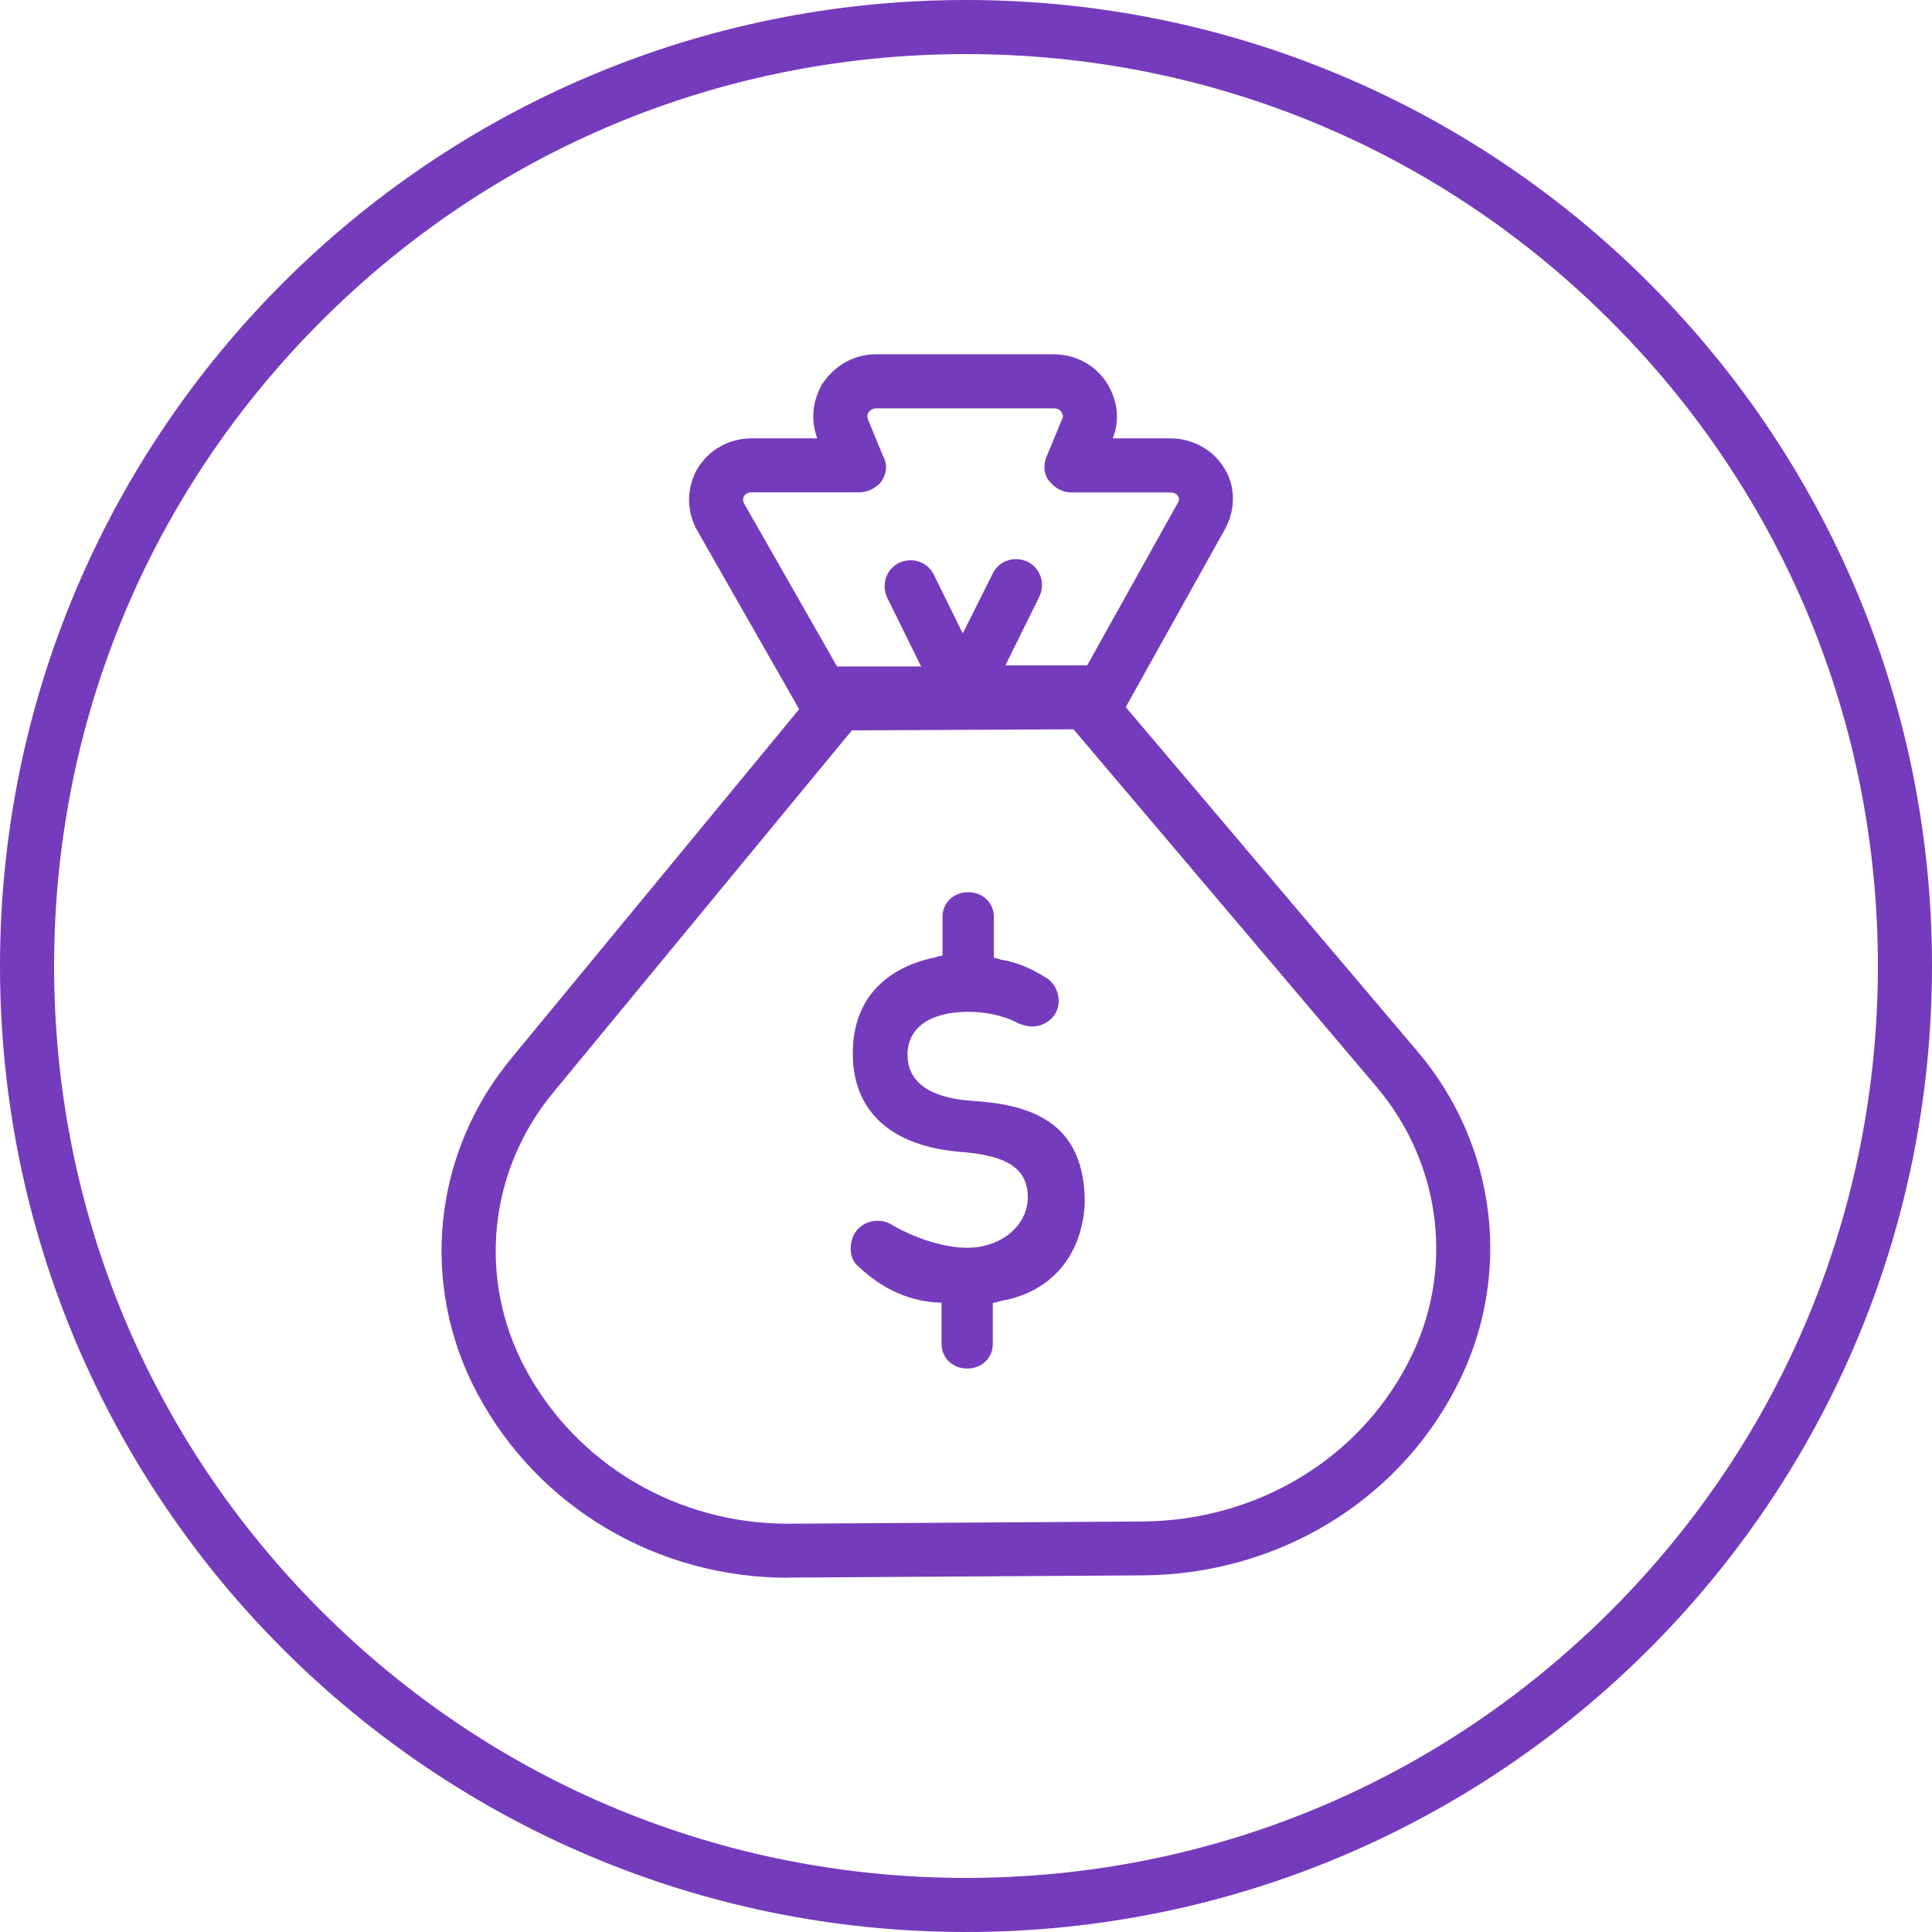
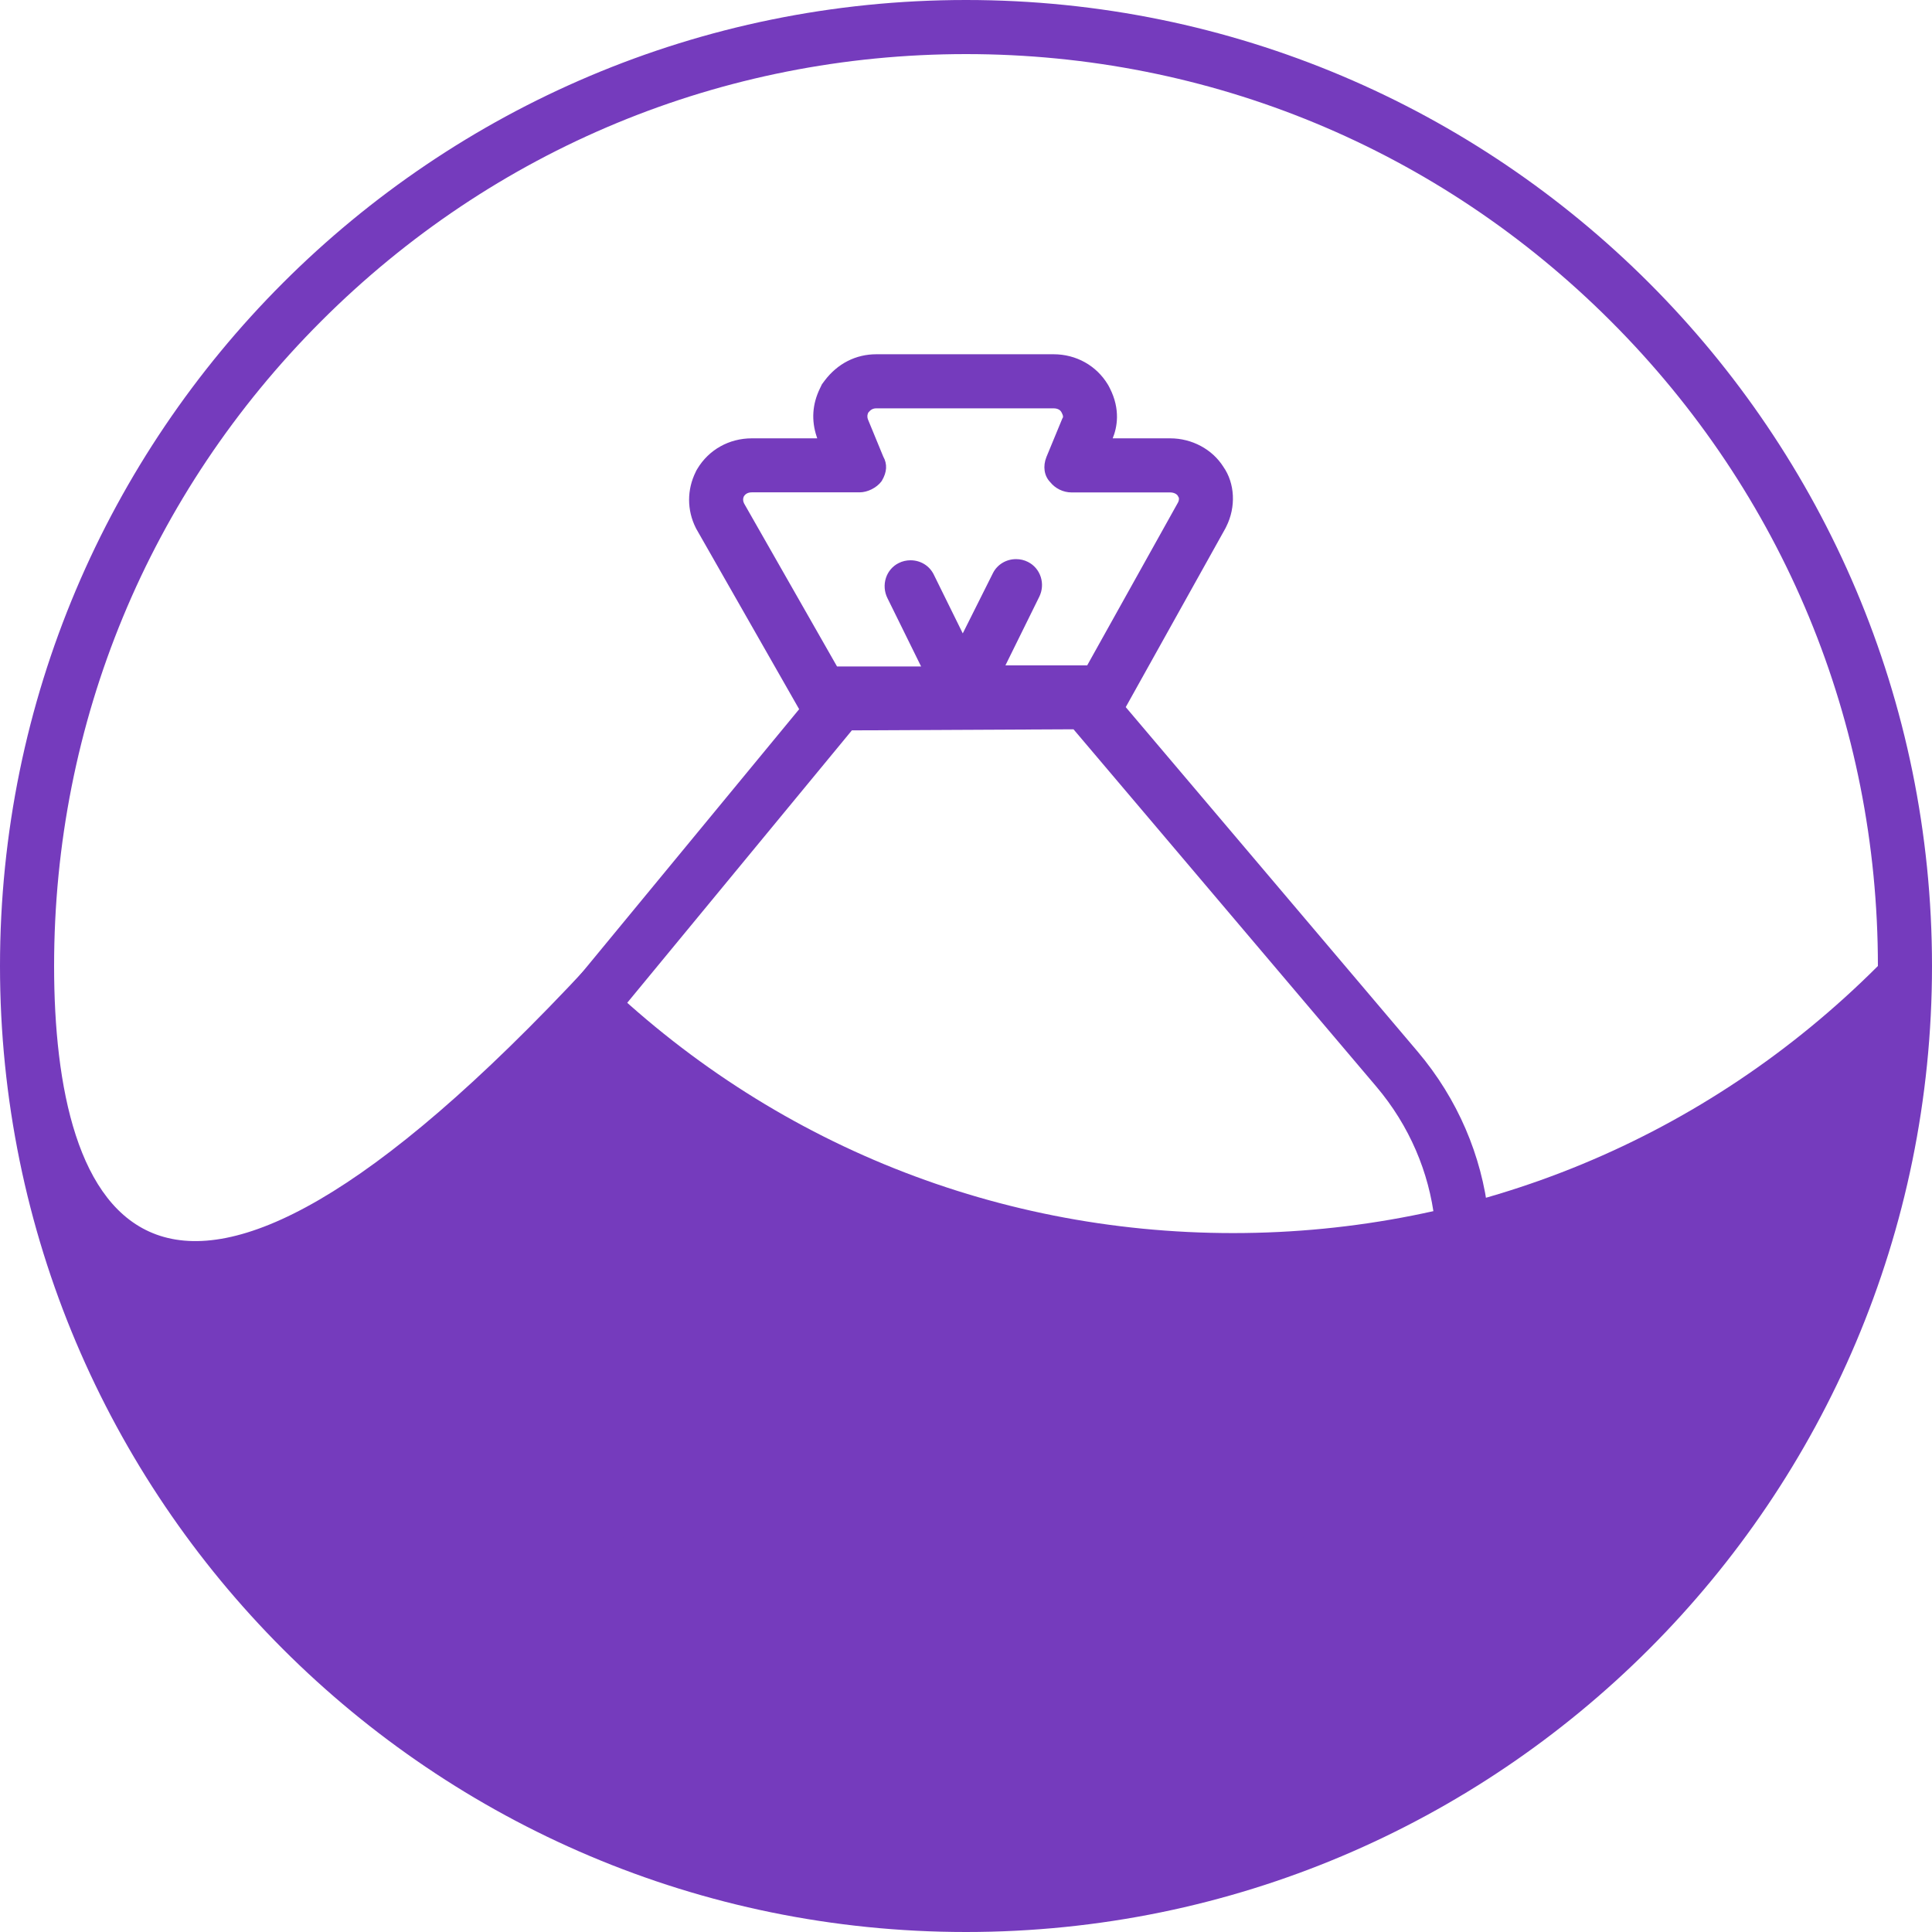
<svg xmlns="http://www.w3.org/2000/svg" id="Purple" viewBox="0 0 250 250">
  <defs>
    <style>.cls-1{fill:#753bbd;}</style>
  </defs>
-   <path class="cls-1" d="m125,7c31.52,0,61.15,12.27,83.44,34.56,22.29,22.29,34.56,51.92,34.56,83.44s-12.27,61.15-34.56,83.44c-22.29,22.29-51.92,34.56-83.44,34.56s-61.15-12.27-83.44-34.56C19.27,186.15,7,156.52,7,125s12.27-61.15,34.56-83.44S93.48,7,125,7M125,0C55.96,0,0,55.96,0,125s55.96,125,125,125,125-55.96,125-125S194.04,0,125,0h0Z" />
-   <path class="cls-1" d="m125.16,177.09c-1.89,0-3.32-1.37-3.32-3.18v-5.33l-.55-.05h-.34c-3.62-.31-6.88-1.85-9.78-4.57-1.25-.91-1.35-2.83-.7-4.13.57-1.15,1.75-1.86,3.07-1.86.75,0,1.39.19,2.01.61,3.17,1.79,6.79,2.88,9.6,2.88,4.4,0,7.85-2.88,7.85-6.55,0-4.36-3.88-5.37-8.07-5.8l-.33-.03c-9.18-.66-14.25-5.19-14.25-12.75,0-9.34,7.37-11.8,10.62-12.43l.37-.12.62-.14v-5.01c0-1.81,1.43-3.18,3.32-3.18s3.32,1.37,3.32,3.18v5.3l.53.12.45.14c1.98.32,3.83,1.08,5.97,2.45,1.52,1.09,1.9,3.3.85,4.76-.68.91-1.74,1.43-2.85,1.43-.62,0-1.18-.19-1.63-.35l-.08-.03-.07-.04c-1.77-.95-4.08-1.48-6.49-1.48-4.92,0-7.85,2.07-7.85,5.53s2.72,5.55,8.08,5.97c7.34.44,14.86,2.35,14.86,13.19-.32,6.9-4.4,11.63-10.92,12.73l-.36.12-.62.14v5.3c0,1.81-1.43,3.18-3.32,3.18Z" />
+   <path class="cls-1" d="m125,7c31.52,0,61.15,12.27,83.44,34.56,22.29,22.29,34.56,51.92,34.56,83.44c-22.29,22.29-51.92,34.56-83.44,34.56s-61.15-12.27-83.44-34.56C19.27,186.15,7,156.52,7,125s12.27-61.15,34.56-83.44S93.48,7,125,7M125,0C55.96,0,0,55.96,0,125s55.96,125,125,125,125-55.96,125-125S194.04,0,125,0h0Z" />
  <path class="cls-1" d="m101.96,204.16c-16.93,0-32.32-9.11-40.16-23.79-7.57-14.12-5.82-31.21,4.46-43.54l37.15-45.06-13.29-23.3-.09-.17c-1.15-2.3-1.15-4.94,0-7.25l.08-.17.13-.22c1.48-2.47,4.11-3.94,7.04-3.94h8.47l-.07-.21c-.71-2.12-.57-4.23.43-6.27l.25-.52.35-.47c1.66-2.2,4.03-3.41,6.68-3.41h22.94c2.92,0,5.54,1.46,7.02,3.91l.11.19.14.27c1.43,2.8.94,5.15.38,6.51h7.44c2.81,0,5.45,1.41,6.88,3.68,1.5,2.14,1.66,5.2.37,7.76l-.11.22-12.89,23.12,37.76,44.56c10.42,12.3,12.36,29.39,4.95,43.53-7.66,14.8-23.13,24.1-40.39,24.26l-46.05.29h0Zm-30.32-62.85c-8.44,10.13-9.88,24.17-3.67,35.77,6.62,12.39,19.64,20.09,33.98,20.09l45.99-.29c14.65-.14,27.78-8,34.25-20.51,6.09-11.61,4.48-25.64-4.09-35.76l-39.19-46.24-28.68.14-38.6,46.81Zm47.56-55.05l-4.37-8.87c-.4-.8-.47-1.75-.19-2.61.28-.85.87-1.53,1.65-1.92.47-.24,1-.36,1.53-.36,1.29,0,2.44.7,3,1.83l3.76,7.63,3.9-7.79c.56-1.12,1.71-1.82,3-1.82.53,0,1.06.12,1.53.36,1.64.82,2.3,2.85,1.46,4.53l-4.37,8.86h10.58l11.77-21.11c.14-.29.11-.53.08-.62l-.03-.03-.08-.16c-.11-.22-.49-.46-.99-.46h-12.77c-1.08,0-2.12-.51-2.79-1.36-.76-.8-.94-2.02-.47-3.21l2.07-5.01.04-.06c.1-.17.03-.37-.14-.7l-.05-.09c-.17-.28-.52-.45-.99-.45h-22.94c-.42,0-.72.16-1.03.54-.11.23-.19.48-.05.89l1.98,4.81c.55.97.48,2.02-.18,3.13l-.06.09c-.63.83-1.79,1.41-2.83,1.41h-13.94c-.47,0-.82.18-1.03.53-.13.26-.13.6.04.92l12.02,21.08h10.88Z" />
</svg>